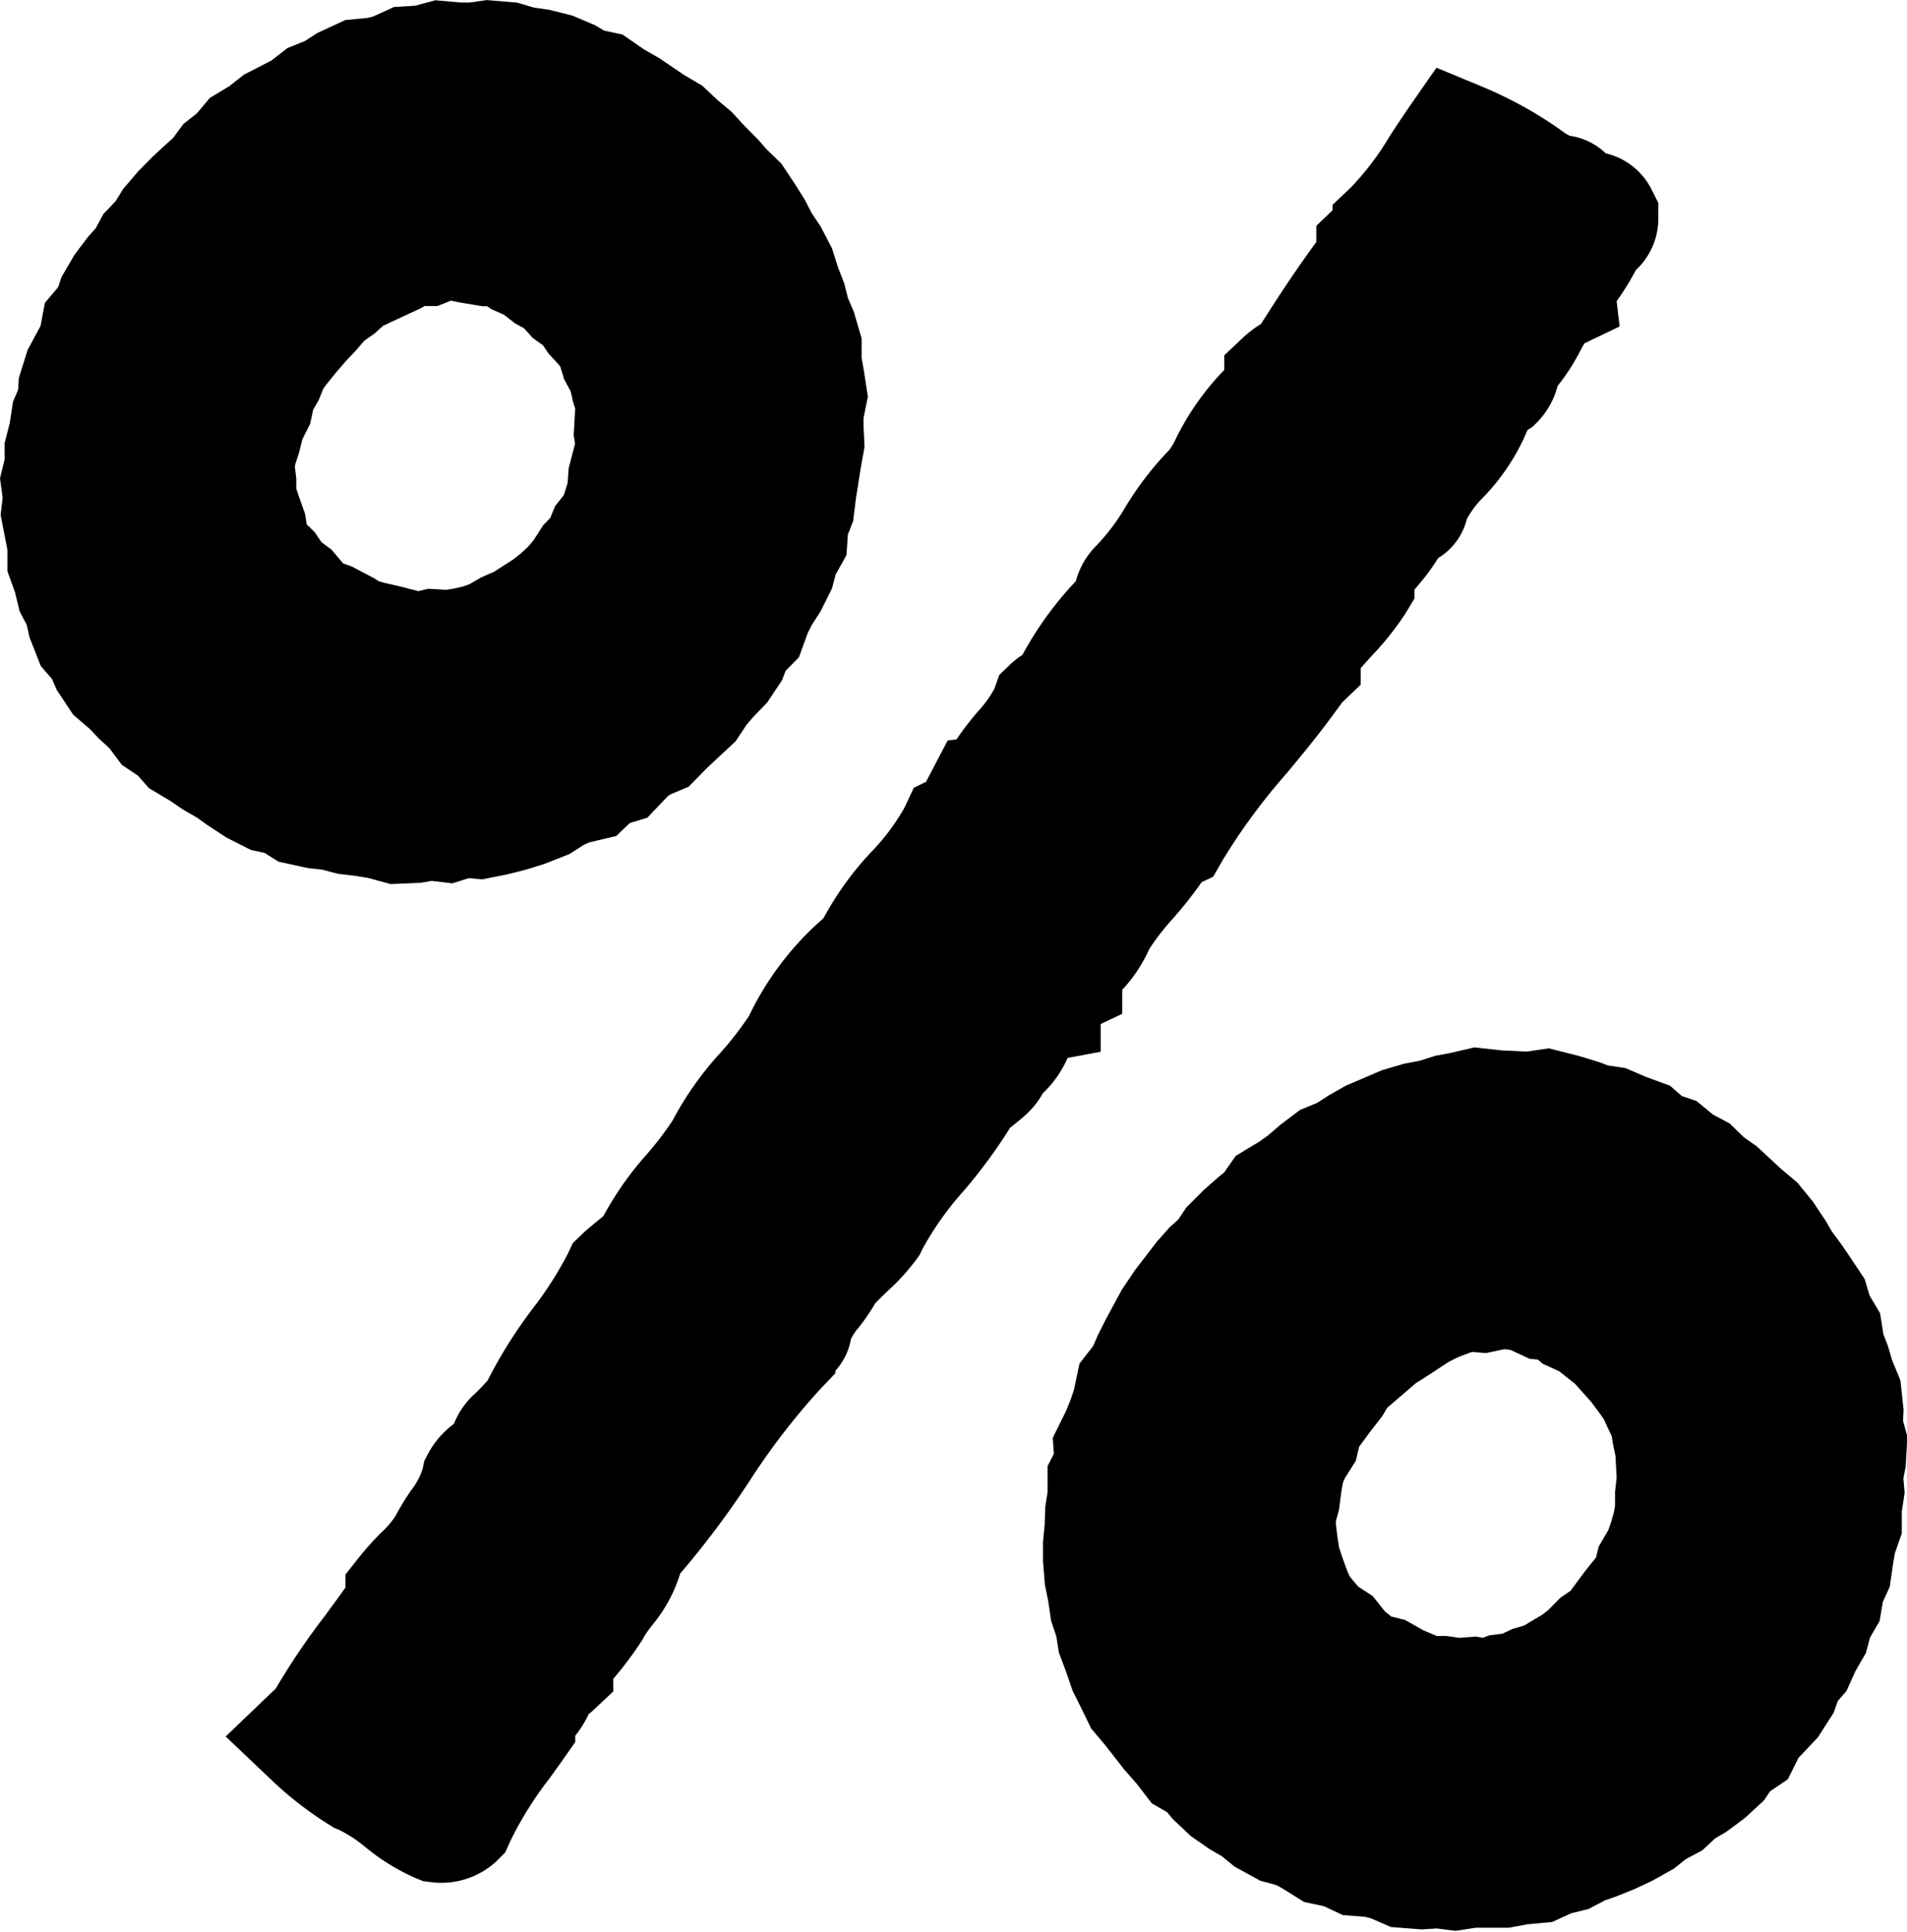
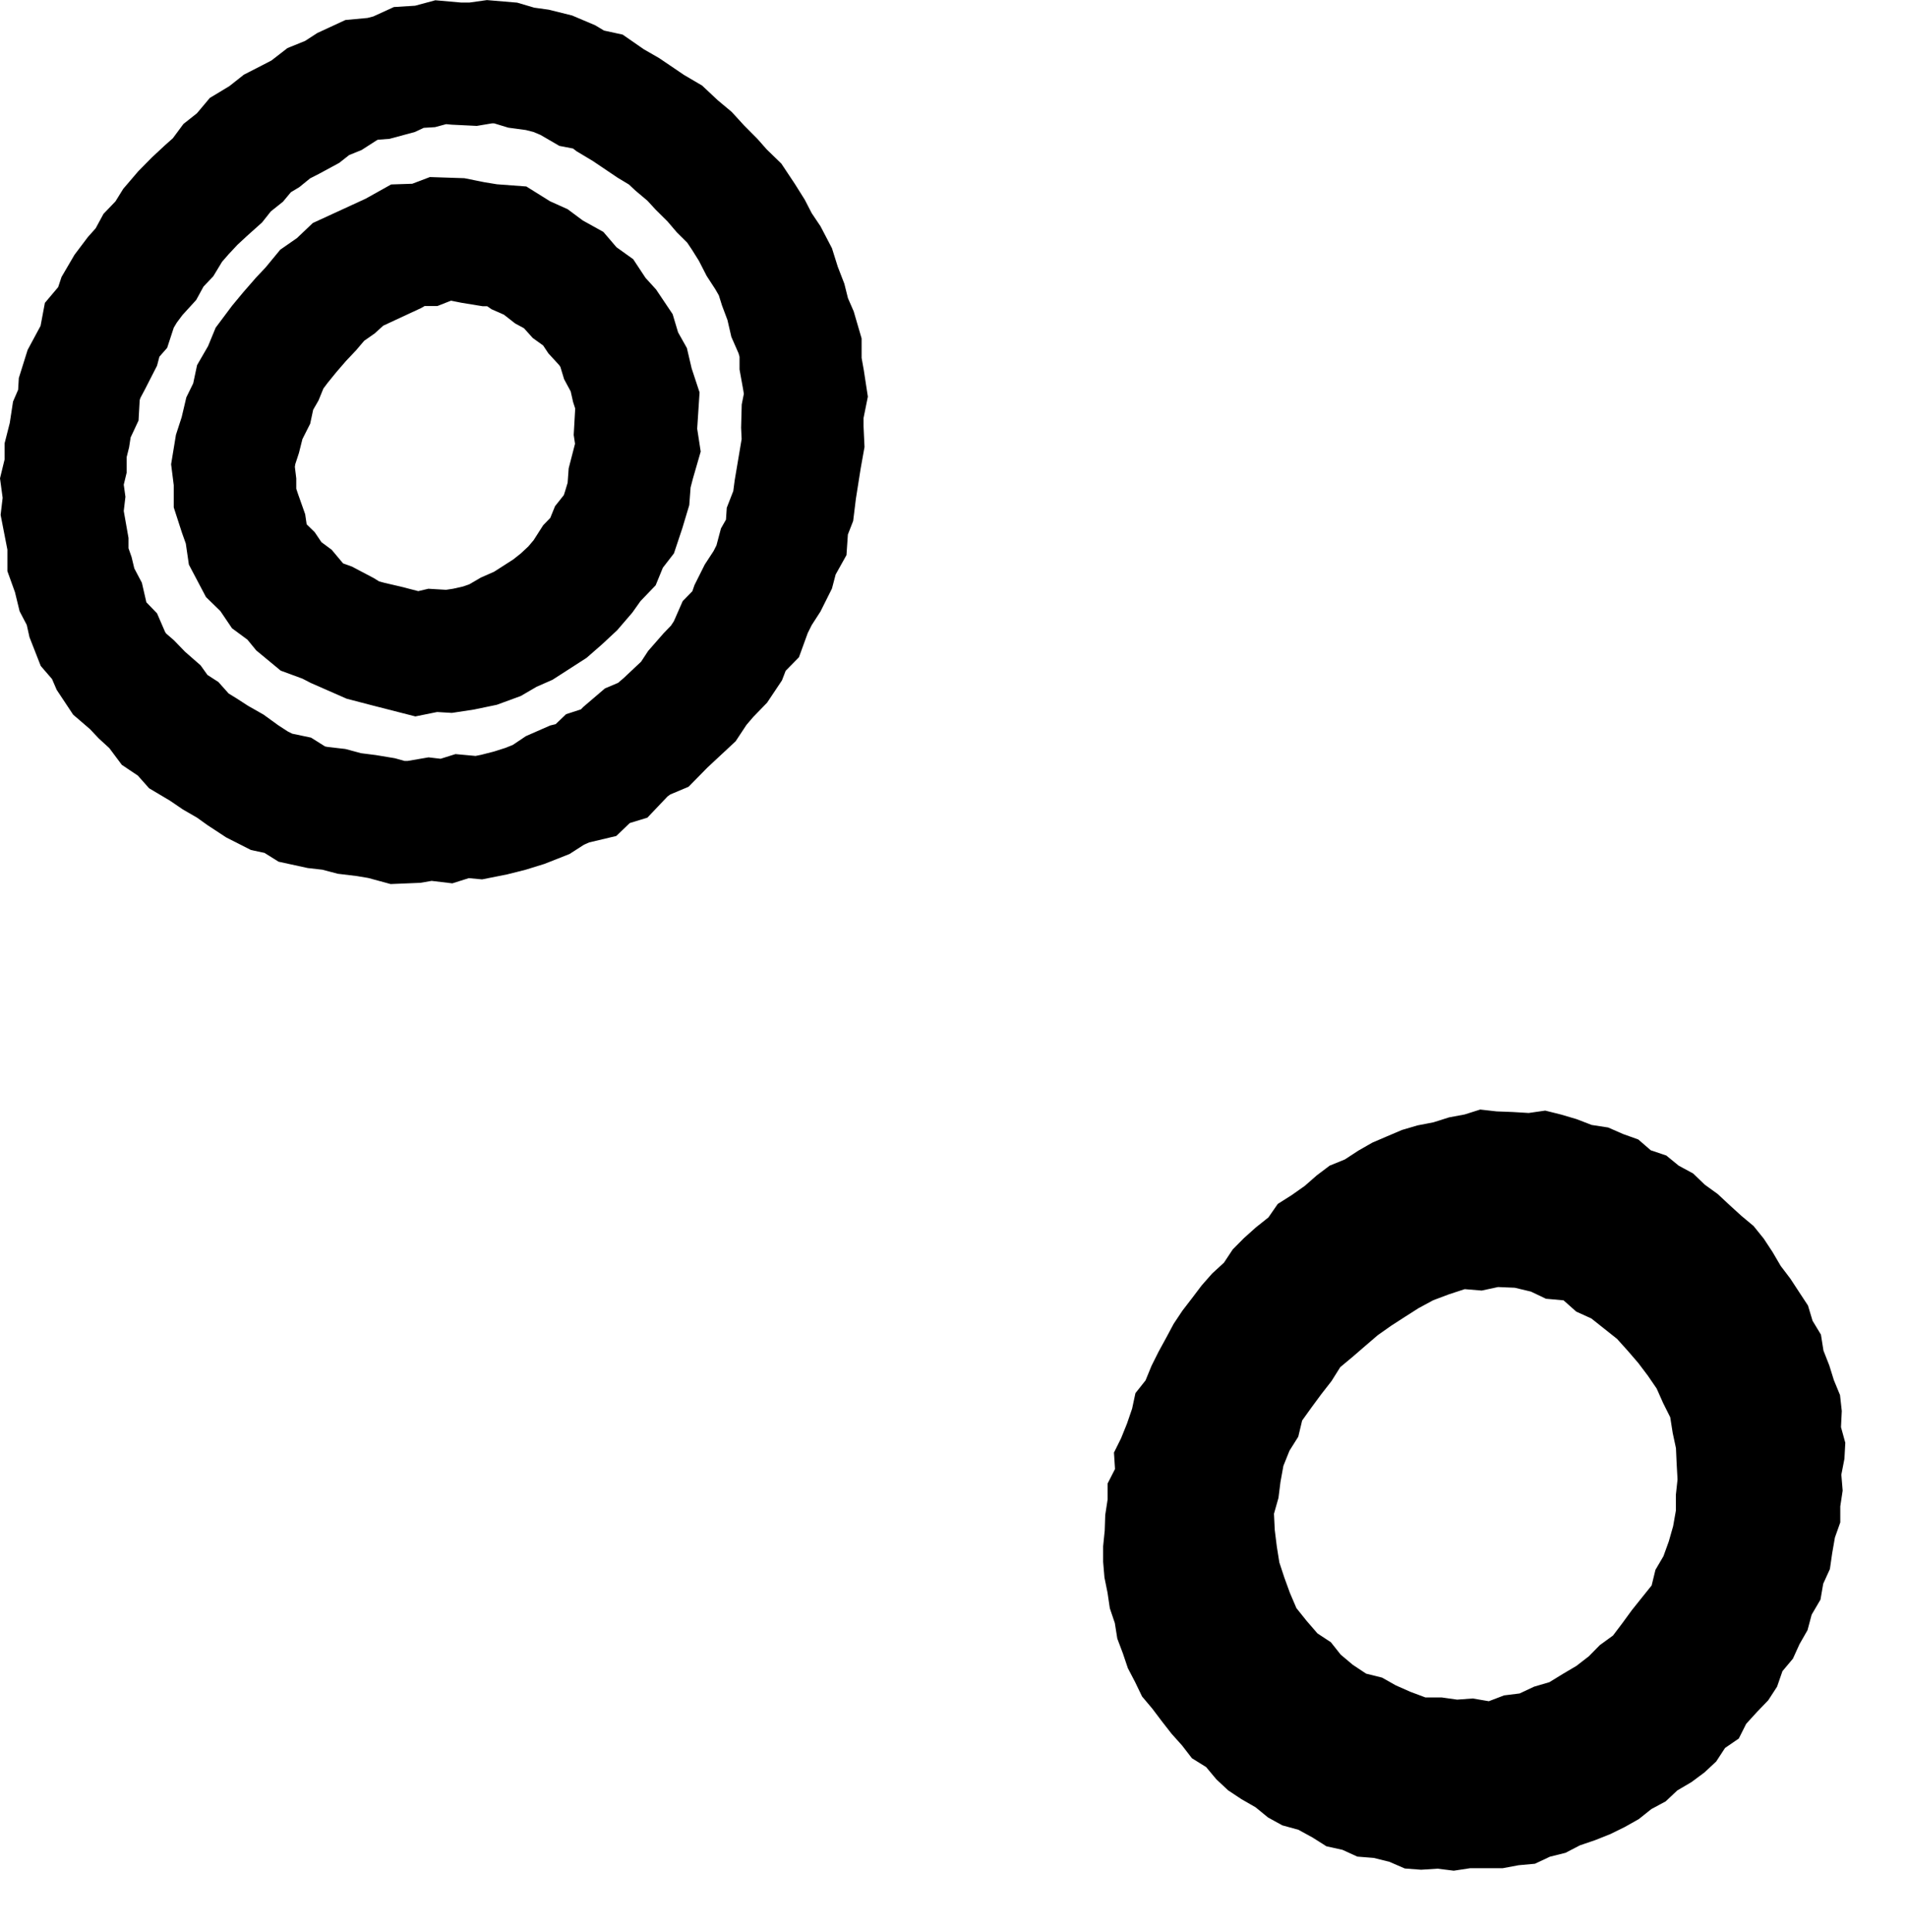
<svg xmlns="http://www.w3.org/2000/svg" width="21.666" height="21.941" viewBox="0 0 21.666 21.941">
  <g transform="translate(0.706 0.7)">
-     <path d="M18.288,2.512c0,.059,0,.059-.123.177a2.073,2.073,0,0,1-.308.472.215.215,0,0,0-.052.082.212.212,0,0,0-.011.1l-.122.058a6.231,6.231,0,0,1-.432.649c-.061.059-.063.237-.124.3a.615.615,0,0,0-.308.412c-.186.414-.553.588-.678,1,0,.059-.122.058-.184.117-.063.237-.308.413-.432.649V6.64c-.185.295-.43.471-.615.766v.119c-.061.059-.122.058-.184.117V7.76a18.191,18.191,0,0,0-1.293,1.709l-.122.058c-.186.354-.553.648-.739,1a1.431,1.431,0,0,1-.369.471v.119a.838.838,0,0,0-.245.176v.119c-.3.057-.247.354-.431.53a.214.214,0,0,0-.122.058.213.213,0,0,1-.011.1.217.217,0,0,1-.052.082c-.123.118-.245.176-.307.294-.309.531-.8.942-1.048,1.474-.123.177-.368.353-.491.53-.124.236-.307.353-.371.649,0,.059-.122.058-.184.117v.119c-.676.706-1.048,1.533-1.724,2.239,0,.3-.248.472-.371.709a3.279,3.279,0,0,1-.431.53v.119c-.061.059-.122.058-.184.117a.6.6,0,0,1-.247.413v.119a6.393,6.393,0,0,0-.679,1.062.224.224,0,0,1-.085.049.229.229,0,0,1-.1.009c-.3-.121-.544-.42-.847-.541a3.333,3.333,0,0,1-.544-.42l.123-.118c.248-.472.616-.884.925-1.356v-.119a4.185,4.185,0,0,0,.492-.589,2.643,2.643,0,0,0,.372-.709c.062-.118.245-.176.307-.294a.213.213,0,0,1,.011-.1A.217.217,0,0,1,6,16.4a1.582,1.582,0,0,0,.307-.353c.248-.532.678-.943.926-1.475a2.038,2.038,0,0,0,.368-.353,12.708,12.708,0,0,1,.8-1.12,14.405,14.405,0,0,1,.862-1.179,2.567,2.567,0,0,1,.8-1c.187-.532.738-.883.986-1.415l.122-.058.186-.354a.215.215,0,0,0,.122-.058c.125-.355.492-.589.617-.944.061-.059.122-.058.184-.117a3.391,3.391,0,0,1,.678-.943c.061-.059.063-.237.124-.3.368-.353.494-.767.862-1.119a1.293,1.293,0,0,0,.185-.295,3.609,3.609,0,0,1,.616-.825V4.379c.061-.059.184-.117.245-.176a13.386,13.386,0,0,1,.8-1.179V2.905c.061-.059.122-.058.184-.117V2.67a6.16,6.16,0,0,0,.739-1,3.9,3.9,0,0,1,.847.482c.121.06.181.12.3.121.061,0,.06.06.121.12C18.045,2.51,18.229,2.393,18.288,2.512Z" transform="translate(-0.85 -0.915)" />
-     <path d="M16.464.984l.516.214a4.6,4.6,0,0,1,.952.534l.045.025a.742.742,0,0,1,.411.2.782.782,0,0,1,.522.414l.075.15V2.69a.8.8,0,0,1-.255.592,3.112,3.112,0,0,1-.219.354l.034.287-.4.192c-.018.031-.036.063-.055.1a2.339,2.339,0,0,1-.25.384.908.908,0,0,1-.238.418l-.049.047-.054.035-.051.114a2.458,2.458,0,0,1-.448.646,1.064,1.064,0,0,0-.191.252.72.72,0,0,1-.325.442,2.42,2.42,0,0,1-.229.31l-.041.05v.1l-.1.166a3.276,3.276,0,0,1-.383.482c-.046.05-.089.1-.128.143l0,.188-.209.2-.108.147c-.173.236-.351.45-.522.657a6.958,6.958,0,0,0-.728.987l-.108.189-.132.063a4.7,4.7,0,0,1-.327.414,2.72,2.72,0,0,0-.268.345,1.683,1.683,0,0,1-.307.463l0,.273-.245.116,0,.315-.376.07a1.2,1.2,0,0,1-.263.383l-.018.018a.917.917,0,0,1-.157.209l-.009.009c-.068.065-.132.115-.178.152l-.028.022a5.939,5.939,0,0,1-.534.725,3.46,3.46,0,0,0-.466.66l-.025.054-.034.049a2.5,2.5,0,0,1-.335.369c-.045.043-.11.105-.142.143a2.414,2.414,0,0,1-.184.269.538.538,0,0,0-.089.134.715.715,0,0,1-.175.356v.028l-.19.2a7.883,7.883,0,0,0-.79,1.031,10.251,10.251,0,0,1-.784,1.045,1.709,1.709,0,0,1-.319.588,1.28,1.28,0,0,0-.089.125l-.015.029-.018.028a3.975,3.975,0,0,1-.32.426v.143l-.212.2c-.022.021-.045.041-.067.058a1.235,1.235,0,0,1-.152.245V20l-.123.176c-.058.083-.116.163-.173.242a4,4,0,0,0-.442.708l-.058.129-.1.1a.922.922,0,0,1-.745.237l-.087-.011-.082-.033a2.464,2.464,0,0,1-.59-.366A1.478,1.478,0,0,0,4,21l-.056-.023-.052-.032a4.041,4.041,0,0,1-.657-.507l-.527-.5.57-.546a7.844,7.844,0,0,1,.55-.815c.083-.113.164-.221.24-.33V18.1l.146-.186a3.5,3.5,0,0,1,.264-.295.923.923,0,0,0,.16-.188,3.091,3.091,0,0,1,.174-.285.8.8,0,0,0,.133-.246l.02-.093.044-.084a1.024,1.024,0,0,1,.292-.336.918.918,0,0,1,.2-.306l.009-.009a2.262,2.262,0,0,0,.174-.178,5.365,5.365,0,0,1,.513-.817,4.113,4.113,0,0,0,.4-.626l.055-.118.094-.09c.06-.058.122-.108.176-.153L7,14.026a3.663,3.663,0,0,1,.492-.7,3.7,3.7,0,0,0,.291-.38,3.713,3.713,0,0,1,.548-.776,3.739,3.739,0,0,0,.322-.415A3.433,3.433,0,0,1,9.5,10.644a3.547,3.547,0,0,1,.546-.756,2.429,2.429,0,0,0,.374-.5l.106-.226.138-.066.247-.471.1-.012a3.489,3.489,0,0,1,.245-.319,1.264,1.264,0,0,0,.186-.257l.055-.156.12-.115a.947.947,0,0,1,.143-.113,3.956,3.956,0,0,1,.607-.837.9.9,0,0,1,.235-.406,2.32,2.32,0,0,0,.327-.434,3.635,3.635,0,0,1,.5-.651.6.6,0,0,0,.065-.108,3.038,3.038,0,0,1,.559-.8V4.251l.212-.2a1.322,1.322,0,0,1,.206-.157c.2-.317.406-.628.628-.93l0-.184.184-.176V2.542l.211-.2a3.235,3.235,0,0,0,.443-.587c.065-.1.132-.2.207-.311Zm.806,1.969-.018-.01L17.2,2.915l-.05-.038q-.1-.071-.2-.135a4.281,4.281,0,0,1-.282.376v.141l-.192.184-.132.173a12.743,12.743,0,0,0-.76,1.118l-.048.079-.067.064-.034.031v.016l-.159.191c-.06.071-.119.139-.177.206a2.014,2.014,0,0,0-.331.443l-.008.017a1.988,1.988,0,0,1-.285.453l-.025.03-.028.027a2.32,2.32,0,0,0-.327.434,3.945,3.945,0,0,1-.423.572.9.9,0,0,1-.236.409,2.733,2.733,0,0,0-.543.764l-.053.1-.082.079a.945.945,0,0,1-.125.1,2.866,2.866,0,0,1-.314.432,1.264,1.264,0,0,0-.186.257l-.055.155-.118.114a.9.9,0,0,1-.093.078l-.19.362-.128.061a4.436,4.436,0,0,1-.458.592,1.951,1.951,0,0,0-.375.523l-.08.226-.2.129a2.014,2.014,0,0,0-.558.738l-.019.034a4.679,4.679,0,0,1-.464.615,2.52,2.52,0,0,0-.361.492l-.017.037-.021.035a4.574,4.574,0,0,1-.432.583,2.272,2.272,0,0,0-.332.466l-.018.037a1.487,1.487,0,0,1-.406.449l-.017.014a5.953,5.953,0,0,1-.459.71,4.112,4.112,0,0,0-.4.626l-.014.029a1.677,1.677,0,0,1-.3.388l-.075.143a1.042,1.042,0,0,1-.311.35,2.35,2.35,0,0,1-.267.491c-.041.061-.076.114-.1.161a2.122,2.122,0,0,1-.4.513l-.019.02v.062l-.111.17c-.13.2-.266.383-.4.56-.1.13-.189.256-.275.381a2.4,2.4,0,0,1,.3.194c.087-.132.175-.254.263-.375l.036-.049,0-.193.211-.2.034-.033,0-.178.184-.176v-.051l.2-.2a2.6,2.6,0,0,0,.325-.4,2.39,2.39,0,0,1,.194-.285c.027-.035.061-.081.08-.109l0-.238.19-.2a7.885,7.885,0,0,0,.79-1.031,10.661,10.661,0,0,1,.743-1v-.147l.212-.2a.839.839,0,0,1,.088-.073,1.971,1.971,0,0,1,.241-.383,1.061,1.061,0,0,0,.091-.131l.02-.039.025-.036a2.5,2.5,0,0,1,.335-.369c.042-.04.1-.1.134-.133a4.813,4.813,0,0,1,.613-.877,4.727,4.727,0,0,0,.421-.567,1.13,1.13,0,0,1,.255-.309l-.01-.082.247-.239a.9.9,0,0,1,.116-.095,1.249,1.249,0,0,1,.228-.371v-.024l.192-.2.054-.053v-.058l.212-.2a1.672,1.672,0,0,0,.2-.214l.012-.033.023-.044a3.429,3.429,0,0,1,.457-.63,2.371,2.371,0,0,0,.282-.372l.107-.2.142-.068a9.214,9.214,0,0,1,.751-.993c.117-.141.23-.276.337-.414l0-.182.211-.2.028-.026.049-.078a3.279,3.279,0,0,1,.383-.482c.046-.05.089-.1.128-.144V6.519L14.9,6.37a2.249,2.249,0,0,1,.281-.4c.035-.042.082-.1.1-.127l.044-.167.141-.135a.843.843,0,0,1,.108-.088,2.435,2.435,0,0,1,.382-.523,1.776,1.776,0,0,0,.186-.231,1.277,1.277,0,0,1,.395-.617.877.877,0,0,1,.223-.369,1.029,1.029,0,0,0,.111-.176,2.863,2.863,0,0,1,.255-.4l.1-.128.008,0Q17.251,2.979,17.27,2.953Z" transform="translate(-0.85 -0.915)" />
-     <path d="M8.3,2.251l-.13-.128-.123-.134-.138-.116-.133-.125L7.62,1.655l-.151-.1-.151-.1-.158-.092-.151-.1-.184-.04-.159-.092L6.5,1.05l-.177-.044L6.137.982,5.961.929,5.777.913,5.591.945,5.409.936,5.223.919,5.046.967,4.861.979l-.169.076L4.514,1.1l-.189.017L4.158,1.2,4,1.3l-.171.069-.146.114-.16.087-.164.083-.144.114-.158.1L2.941,2,2.8,2.117l-.113.142-.134.12L2.419,2.5,2.3,2.634l-.119.136-.1.153-.124.131-.086.158-.122.134-.108.145-.091.155-.056.172-.119.142-.034.18-.082.16-.086.159-.054.172-.011.182-.077.164L1,5.154l-.043.172,0,.18-.042.176.024.179-.021.178.032.176.03.173,0,.18.062.169.041.173.083.159.04.176.066.167.12.139.072.166.1.152.14.12.125.129.138.12.108.15.155.1.123.137.157.1.154.1.16.091.149.108.154.1.165.084.184.039.16.1.183.038.186.021.177.047.183.022.181.03.181.05.186-.008L5.1,9.517l.186.022.178-.056.19.018.182-.036.177-.046.178-.056.171-.069.157-.1.168-.073.185-.044.136-.13.182-.056.129-.135.139-.118.178-.075.129-.131L7.9,8.306l.135-.125.1-.154.119-.139.127-.132.1-.152.075-.168.13-.133.061-.172.081-.162.1-.154.081-.163.046-.176.09-.161.013-.185.067-.172.022-.18L9.281,5.6l.027-.178.032-.178-.008-.181,0-.179L9.373,4.7l-.027-.18-.032-.179,0-.183-.051-.173L9.187,3.82l-.041-.176-.065-.169L9.027,3.3l-.084-.161-.1-.152-.083-.162-.1-.154-.1-.152-.133-.128ZM6.6,7.011l-.135.117-.152.1-.15.1L6,7.4l-.156.091-.171.059-.177.039-.177.027L5.133,7.6l-.182.037-.177-.044L4.6,7.548l-.177-.041-.177-.046-.153-.1-.159-.082L3.759,7.22,3.621,7.1,3.5,6.965l-.145-.107-.1-.155-.136-.132L3.031,6.4,3,6.217l-.061-.173-.057-.176,0-.185L2.864,5.5l.03-.183.058-.176.042-.179.081-.166.039-.183.093-.161.071-.172.111-.15.119-.143.122-.141.128-.135.119-.145.155-.108.137-.13.172-.081.171-.078.17-.077L4.848,3l.193,0,.178-.07.19.006.186.037L5.778,3l.193.014.162.1L6.3,3.19l.15.112.166.092.122.143.154.111L7,3.8l.122.133.1.15.052.173.085.158.04.173.057.173-.012.181-.009.177.027.179-.05.172-.043.172-.013.179L7.3,5.99l-.057.172-.112.145-.068.167-.126.132-.1.151-.116.137Z" transform="translate(-0.922 -0.913)" />
-     <path d="M5.748.214l.344.029L6.285.3,6.45.323l.266.066L6.978.5l.1.06.212.046.241.167.174.1.282.191.206.121.177.166.159.133.141.154.151.152.106.12.166.161.153.23.113.18.079.153.1.149.13.249.066.21.075.194L9.85,3.6l.065.149.09.308,0,.221.025.14.046.3-.049.243,0,.095.011.234-.044.246-.054.342-.031.252-.06.154-.016.234-.123.22-.042.16-.13.26-.1.155-.045.09-.1.275-.151.154L9.1,7.941l-.169.253-.157.162-.077.09-.123.186-.322.3-.213.217-.207.087L7.8,9.259,7.571,9.5l-.2.061-.153.147-.308.073-.059.026-.165.106-.284.112-.213.066-.214.054-.282.056-.151-.014-.187.059-.235-.028-.128.022-.338.014L4.4,10.185l-.131-.022-.216-.026-.174-.046-.167-.019L3.381,10l-.16-.1-.154-.033-.28-.142-.215-.141L2.455,9.5l-.161-.093-.147-.1L1.91,9.166l-.128-.144L1.6,8.9,1.458,8.71,1.338,8.6l-.1-.106-.191-.164L.86,8.048.807,7.925.679,7.777.551,7.45.52,7.311.439,7.156.386,6.939.3,6.7l0-.244L.223,6.061l.023-.194-.03-.221.052-.214,0-.183.059-.232.037-.243L.422,4.64.43,4.506l.1-.319.147-.273.049-.261.151-.179.038-.115.148-.253.151-.2.089-.1.089-.164L1.528,2.5l.088-.142.171-.2L1.943,2l.146-.136.091-.081L2.3,1.621,2.453,1.5,2.6,1.325l.221-.133.166-.131L3.2.952,3.3.9,3.482.759l.2-.081.139-.09L4.141.44l.25-.023L4.457.4,4.691.293,4.932.278,5.162.216l.294.026.093,0Zm.082,1.4-.024,0-.173.029-.286-.014-.062-.006-.126.034-.129.008-.1.047-.289.078L4.509,1.8l-.014.007-.171.11-.141.057-.113.089-.231.125-.1.051-.123.1-.095.057-.09.108-.138.11-.1.126-.171.153-.108.1-.1.107-.075.086-.1.165-.111.117-.083.152-.156.171-.065.087-.034.057-.075.229-.088.1L2,4.367l-.136.266-.053.1-.008.025-.013.231L1.7,5.182l-.017.11-.028.113,0,.176-.033.137.019.137-.019.162.054.306,0,.117.035.1.031.129.086.163.051.222L2,7.179l.091.21.012.019.088.076.128.132.176.154.078.109.124.08.117.131.085.052.136.088.176.1.167.121.108.07.05.025.214.045.159.1.031.006.2.023.179.048.166.021.217.036.111.031h.033l.239-.041.137.016.169-.053.228.021.064-.013.141-.036.133-.042.085-.034.149-.1.276-.121.062-.015.118-.113.169-.055.025-.026.248-.212.149-.063L7.3,7.916l.2-.188.08-.122.175-.2.084-.087.033-.05.1-.228.11-.113.024-.069.117-.234.1-.153.033-.065.051-.192.057-.1.009-.135.074-.19.016-.122L8.642,5.2l-.006-.129.007-.264.024-.121-.008-.05-.041-.227V4.265l-.011-.039-.082-.187-.044-.191-.062-.165-.036-.115L8.344,3.5l-.1-.154-.087-.17L8.078,3.05l-.055-.082-.118-.117L7.8,2.728l-.137-.136-.092-.1L7.438,2.38l-.076-.071L7.231,2.23,6.949,2.04,6.765,1.93,6.727,1.9,6.571,1.87l-.215-.125-.079-.033L6.191,1.69l-.2-.027ZM5.1,2.224l.392.013.229.046.141.023.334.025.269.168.2.09.172.128.234.13.149.174.19.136.14.212.12.132.188.28.062.207.1.178.054.231.09.273-.027.412.04.26-.089.308-.026.1-.015.2-.079.263-.095.285-.126.163-.082.2-.172.179L7.4,7.171l-.172.2-.174.162-.174.152-.387.249-.18.079-.18.105-.273.1L5.6,8.272l-.25.038L5.182,8.3l-.247.05-.5-.128L4.246,8.18l-.28-.073L3.747,7.97l-.095-.049L3.405,7.83,3.127,7.6l-.1-.122-.175-.129-.132-.195-.164-.16-.194-.368-.035-.239L2.282,6.26,2.19,5.976l0-.252-.03-.238.055-.335.065-.2.053-.225.078-.159.044-.207.125-.216.086-.209.187-.25.128-.154.142-.163.112-.119.165-.2.19-.132.18-.171.6-.276.29-.162L4.9,2.3Zm.651,1.467-.052,0-.239-.039-.12-.024-.155.061-.145,0L5,3.712l-.43.2L4.473,4l-.12.084-.089.105-.118.125-.108.125-.1.123-.048.064-.055.135-.061.106-.034.159L3.652,5.2l-.04.159-.041.125-.005.031.016.132v.117l.02.06.081.229.017.115.091.089.077.114.116.086.13.155.1.036.247.13.063.039.065.017.185.043.194.05L5.083,6.9l.2.012L5.363,6.9l.115-.026.069-.024.132-.077.15-.066.217-.139L6.132,6.5l.087-.081.06-.071.108-.169.081-.084.054-.133.1-.126.016-.05.027-.09.012-.164.072-.279-.015-.1.017-.3-.024-.074L6.7,4.659,6.625,4.52l-.042-.139-.013-.02-.124-.135-.059-.089-.118-.085-.1-.111-.1-.054-.128-.1L5.8,3.725Z" transform="translate(-0.922 -0.913)" />
+     <path d="M5.748.214l.344.029L6.285.3,6.45.323l.266.066L6.978.5l.1.06.212.046.241.167.174.1.282.191.206.121.177.166.159.133.141.154.151.152.106.12.166.161.153.23.113.18.079.153.1.149.13.249.066.21.075.194L9.85,3.6l.065.149.09.308,0,.221.025.14.046.3-.049.243,0,.095.011.234-.044.246-.054.342-.031.252-.06.154-.016.234-.123.22-.042.16-.13.26-.1.155-.045.09-.1.275-.151.154L9.1,7.941l-.169.253-.157.162-.077.09-.123.186-.322.3-.213.217-.207.087L7.8,9.259,7.571,9.5l-.2.061-.153.147-.308.073-.059.026-.165.106-.284.112-.213.066-.214.054-.282.056-.151-.014-.187.059-.235-.028-.128.022-.338.014L4.4,10.185l-.131-.022-.216-.026-.174-.046-.167-.019L3.381,10l-.16-.1-.154-.033-.28-.142-.215-.141L2.455,9.5l-.161-.093-.147-.1L1.91,9.166l-.128-.144L1.6,8.9,1.458,8.71,1.338,8.6l-.1-.106-.191-.164L.86,8.048.807,7.925.679,7.777.551,7.45.52,7.311.439,7.156.386,6.939.3,6.7l0-.244L.223,6.061l.023-.194-.03-.221.052-.214,0-.183.059-.232.037-.243L.422,4.64.43,4.506l.1-.319.147-.273.049-.261.151-.179.038-.115.148-.253.151-.2.089-.1.089-.164L1.528,2.5l.088-.142.171-.2L1.943,2l.146-.136.091-.081L2.3,1.621,2.453,1.5,2.6,1.325l.221-.133.166-.131L3.2.952,3.3.9,3.482.759l.2-.081.139-.09L4.141.44l.25-.023L4.457.4,4.691.293,4.932.278,5.162.216l.294.026.093,0Zm.082,1.4-.024,0-.173.029-.286-.014-.062-.006-.126.034-.129.008-.1.047-.289.078L4.509,1.8l-.014.007-.171.11-.141.057-.113.089-.231.125-.1.051-.123.1-.095.057-.09.108-.138.11-.1.126-.171.153-.108.1-.1.107-.075.086-.1.165-.111.117-.083.152-.156.171-.065.087-.034.057-.075.229-.088.1L2,4.367l-.136.266-.053.1-.008.025-.013.231L1.7,5.182l-.017.11-.028.113,0,.176-.033.137.019.137-.019.162.054.306,0,.117.035.1.031.129.086.163.051.222L2,7.179l.091.21.012.019.088.076.128.132.176.154.078.109.124.08.117.131.085.052.136.088.176.1.167.121.108.07.05.025.214.045.159.1.031.006.2.023.179.048.166.021.217.036.111.031h.033l.239-.041.137.016.169-.053.228.021.064-.013.141-.036.133-.042.085-.034.149-.1.276-.121.062-.015.118-.113.169-.055.025-.026.248-.212.149-.063L7.3,7.916l.2-.188.08-.122.175-.2.084-.087.033-.05.1-.228.11-.113.024-.069.117-.234.1-.153.033-.065.051-.192.057-.1.009-.135.074-.19.016-.122L8.642,5.2l-.006-.129.007-.264.024-.121-.008-.05-.041-.227V4.265l-.011-.039-.082-.187-.044-.191-.062-.165-.036-.115L8.344,3.5l-.1-.154-.087-.17L8.078,3.05l-.055-.082-.118-.117L7.8,2.728l-.137-.136-.092-.1L7.438,2.38l-.076-.071L7.231,2.23,6.949,2.04,6.765,1.93,6.727,1.9,6.571,1.87l-.215-.125-.079-.033L6.191,1.69l-.2-.027ZM5.1,2.224l.392.013.229.046.141.023.334.025.269.168.2.09.172.128.234.13.149.174.19.136.14.212.12.132.188.28.062.207.1.178.054.231.09.273-.027.412.04.26-.089.308-.026.1-.015.2-.079.263-.095.285-.126.163-.082.2-.172.179L7.4,7.171l-.172.2-.174.162-.174.152-.387.249-.18.079-.18.105-.273.1L5.6,8.272l-.25.038L5.182,8.3l-.247.05-.5-.128l-.28-.073L3.747,7.97l-.095-.049L3.405,7.83,3.127,7.6l-.1-.122-.175-.129-.132-.195-.164-.16-.194-.368-.035-.239L2.282,6.26,2.19,5.976l0-.252-.03-.238.055-.335.065-.2.053-.225.078-.159.044-.207.125-.216.086-.209.187-.25.128-.154.142-.163.112-.119.165-.2.19-.132.18-.171.6-.276.29-.162L4.9,2.3Zm.651,1.467-.052,0-.239-.039-.12-.024-.155.061-.145,0L5,3.712l-.43.2L4.473,4l-.12.084-.089.105-.118.125-.108.125-.1.123-.048.064-.055.135-.061.106-.034.159L3.652,5.2l-.04.159-.041.125-.005.031.016.132v.117l.02.06.081.229.017.115.091.089.077.114.116.086.13.155.1.036.247.13.063.039.065.017.185.043.194.05L5.083,6.9l.2.012L5.363,6.9l.115-.026.069-.024.132-.077.15-.066.217-.139L6.132,6.5l.087-.081.06-.071.108-.169.081-.084.054-.133.1-.126.016-.05.027-.09.012-.164.072-.279-.015-.1.017-.3-.024-.074L6.7,4.659,6.625,4.52l-.042-.139-.013-.02-.124-.135-.059-.089-.118-.085-.1-.111-.1-.054-.128-.1L5.8,3.725Z" transform="translate(-0.922 -0.913)" />
    <path d="M19.84,14.157l-.139-.116-.135-.123-.133-.124-.148-.107-.132-.127-.163-.088-.142-.116-.176-.059-.142-.123-.173-.062-.169-.074L18,13.009l-.171-.066-.176-.052-.18-.045-.188.027-.182-.011-.183-.007-.186-.021-.177.056-.177.033-.177.056-.181.035-.177.052-.169.072-.168.072-.159.091-.153.1-.172.07-.146.11-.137.12-.149.105-.158.1-.106.153-.143.114-.135.121-.127.128-.1.151-.134.123-.119.135-.109.144-.11.143-.1.15-.085.159-.086.157-.08.16-.068.166-.115.145-.038.177-.058.169-.067.166-.081.163.012.187-.084.164,0,.181-.027.176-.006.178-.018.178,0,.178.015.177.035.173.026.176.057.169.028.176.063.167.057.169.083.159.078.162.117.139.108.143.11.141.12.134.112.145.161.1.117.14.134.125.151.1.16.092.142.116.162.089.182.05.161.088.158.1.182.04.169.077.187.015.177.044.176.076.185.014.187-.012.184.023.184-.028h.184l.186,0,.182-.034.186-.017.17-.08.177-.044.164-.085.173-.059.171-.068.165-.081.16-.09.143-.114.162-.087.133-.125.16-.094.148-.11.134-.125.1-.153.156-.107.084-.167.123-.135.128-.133.1-.154.061-.176.119-.142.075-.165.091-.159.047-.176L20.6,18.4l.031-.18.076-.167.026-.18.031-.178.061-.172,0-.182.027-.179-.015-.181.035-.18.01-.182-.049-.178.009-.183-.02-.181-.07-.17L20.7,15.74l-.066-.168-.029-.182-.095-.157-.052-.173-.1-.152-.1-.153-.11-.145-.092-.157-.1-.152Zm-1.747,4.76-.125.127-.141.109-.154.091-.153.094-.174.051-.164.077-.177.022-.173.066-.183-.031-.177.013-.177-.025-.184,0-.171-.064-.165-.073-.156-.088-.181-.045-.151-.1-.138-.116-.112-.141-.152-.1-.122-.141-.117-.146-.074-.173-.063-.173-.057-.173-.029-.182L14.4,17.61l-.009-.185.051-.18.023-.182.033-.182.069-.172.1-.159.044-.184.109-.152.11-.149.114-.146.1-.159.145-.121.141-.122.141-.121.152-.107.155-.1.157-.1L16.2,15l.178-.067.18-.059.193.016.186-.04.19.008.184.044.17.081.2.018.144.128.172.078.146.116.146.116.125.139.117.136.108.143.1.146.073.164.081.162.028.178.037.173.008.178.01.177-.019.176,0,.179-.031.176-.049.172-.061.169-.091.155-.043.177-.114.142-.112.14-.105.144-.108.143Z" transform="translate(-0.623 -0.932)" />
-     <path d="M16.668,12.128l.308.034.284.014.254-.037.34.086.23.07.1.038.2.03.232.1.274.1.135.118.166.056.189.155.188.1.164.159.143.1.284.263.178.149.179.22.143.215.072.123.115.156.1.148.156.234.056.188.119.2.038.24.049.125.05.169.094.229.036.332-.006.127.049.18-.019.342-.026.132.014.165-.032.211,0,.249-.079.226-.019.112-.039.268-.079.174-.036.215-.109.188-.047.175-.12.209-.1.222-.1.116-.046.132-.18.28-.22.233-.121.243-.2.135-.074.108-.218.2-.209.155-.125.073-.144.135-.188.1-.137.109-.243.136-.213.1-.2.08-.124.043-.192.1-.192.047-.219.1-.275.025-.216.04-.248,0h-.128l-.229.035-.216-.027-.17.011-.349-.027-.23-.1-.065-.016-.253-.02-.212-.1-.227-.049-.243-.152-.072-.039-.183-.05-.29-.159-.147-.12-.136-.078-.217-.151-.2-.189-.069-.082-.173-.1-.177-.229-.134-.152-.117-.15-.1-.128-.161-.191-.112-.231-.1-.2-.071-.209-.083-.221-.03-.187-.059-.174-.032-.22-.039-.193-.021-.267,0-.217.019-.2.007-.2.026-.167,0-.294.071-.139-.012-.182.152-.308.05-.124.038-.111.063-.3.156-.2.052-.121.092-.183.183-.338.146-.217.249-.324.144-.163.1-.09.091-.136.2-.2.166-.147.064-.051.133-.19.264-.159.1-.071.147-.126.218-.165.194-.08.134-.086.193-.11.412-.176.249-.073.174-.033.18-.057.177-.033Zm.4,1.429-.225-.011-.041,0-.078.025-.178.033-.175.055-.188.036-.106.031-.262.112-.106.06-.19.125-.149.061-.055.041-.146.128-.219.152-.032.02-.08.115-.207.165-.1.094-.064.065-.11.166-.17.155-.077.086-.191.251-.068.1L13.7,15.9l-.063.125-.1.233-.075.094-.012.058-.085.245-.086.208.013.191-.1.189v.068l-.028.185-.008.181-.014.139,0,.113.01.113.034.172.016.113.056.164.027.165.046.123.04.119.068.131.04.083.084.1.2.256.137.156.031.041.15.089.165.2.066.062.084.059.184.105.137.112.034.018.181.05.267.147.055.035.137.03.125.057.122.01.288.071.123.053.021,0,.2-.013.153.019.138-.021.24,0h.124l.148-.028.1-.009.121-.057.163-.04.137-.071.207-.071.13-.052.123-.06.094-.053.149-.119.137-.073L18.56,20l.195-.115.086-.064.05-.047.135-.2.115-.078.046-.092.2-.219.081-.085.018-.028.076-.219.141-.168.049-.108.062-.108.047-.178.076-.131.025-.146.073-.16.015-.1.04-.235.042-.118V17.29l.022-.146-.017-.2.045-.228V16.7l-.048-.175.012-.239,0-.029-.046-.111-.053-.177-.083-.211-.019-.123-.07-.116-.047-.158-.134-.205L19.573,15l-.1-.173-.073-.108-.055-.067-.112-.095-.24-.222-.153-.11-.1-.1-.137-.074-.095-.078-.187-.062-.148-.129-.095-.036-.084-.037-.169-.025-.217-.084-.169-.049-.122.018Zm-.194.6.346.015.321.076.126.06.3.028.236.209.155.07.406.323.173.193.145.171.118.157.145.2.1.214.122.246.041.264.046.211.023.462-.021.191,0,.2-.049.276-.073.25-.082.229-.072.123-.056.229-.312.389-.277.373-.2.134-.112.113-.213.164-.186.109-.226.139-.212.062-.215.1-.2.025-.272.1-.287-.049-.166.012-.2-.028-.262,0-.323-.122-.2-.087-.1-.058-.2-.051-.284-.188-.222-.187-.086-.109-.14-.092-.2-.235-.176-.22-.125-.3-.069-.191-.075-.227-.041-.261-.027-.234-.014-.3.068-.24.022-.166.046-.252.118-.293.07-.113.049-.208.194-.271.121-.164.091-.117.138-.222.226-.189.3-.263.2-.137.354-.232.235-.114.238-.09.314-.1.229.019Zm.155,1.4H17l-.2.043-.157-.013-.031.01-.133.051-.1.05-.262.172L16,15.944l-.322.277-.06.1-.131.168-.128.174-.038.16-.126.2-.021.051-.017.095-.028.215-.034.12,0,.046.018.146.018.113.036.11.053.146.029.068.05.062.05.058.165.108.138.174.071.057.157.039.209.118.151.064h.107l.149.021.188-.014.079.014.074-.028.15-.019.112-.053.136-.04.085-.052.117-.069.07-.054.138-.14.116-.08.158-.214.13-.162.031-.125.109-.187.031-.087.033-.115.013-.075,0-.156.018-.161-.013-.248-.032-.155-.011-.072-.044-.091-.045-.1-.059-.083-.089-.118-.179-.2-.18-.143-.189-.086-.053-.047-.094-.009-.215-.1Z" transform="translate(-0.623 -0.932)" />
  </g>
</svg>